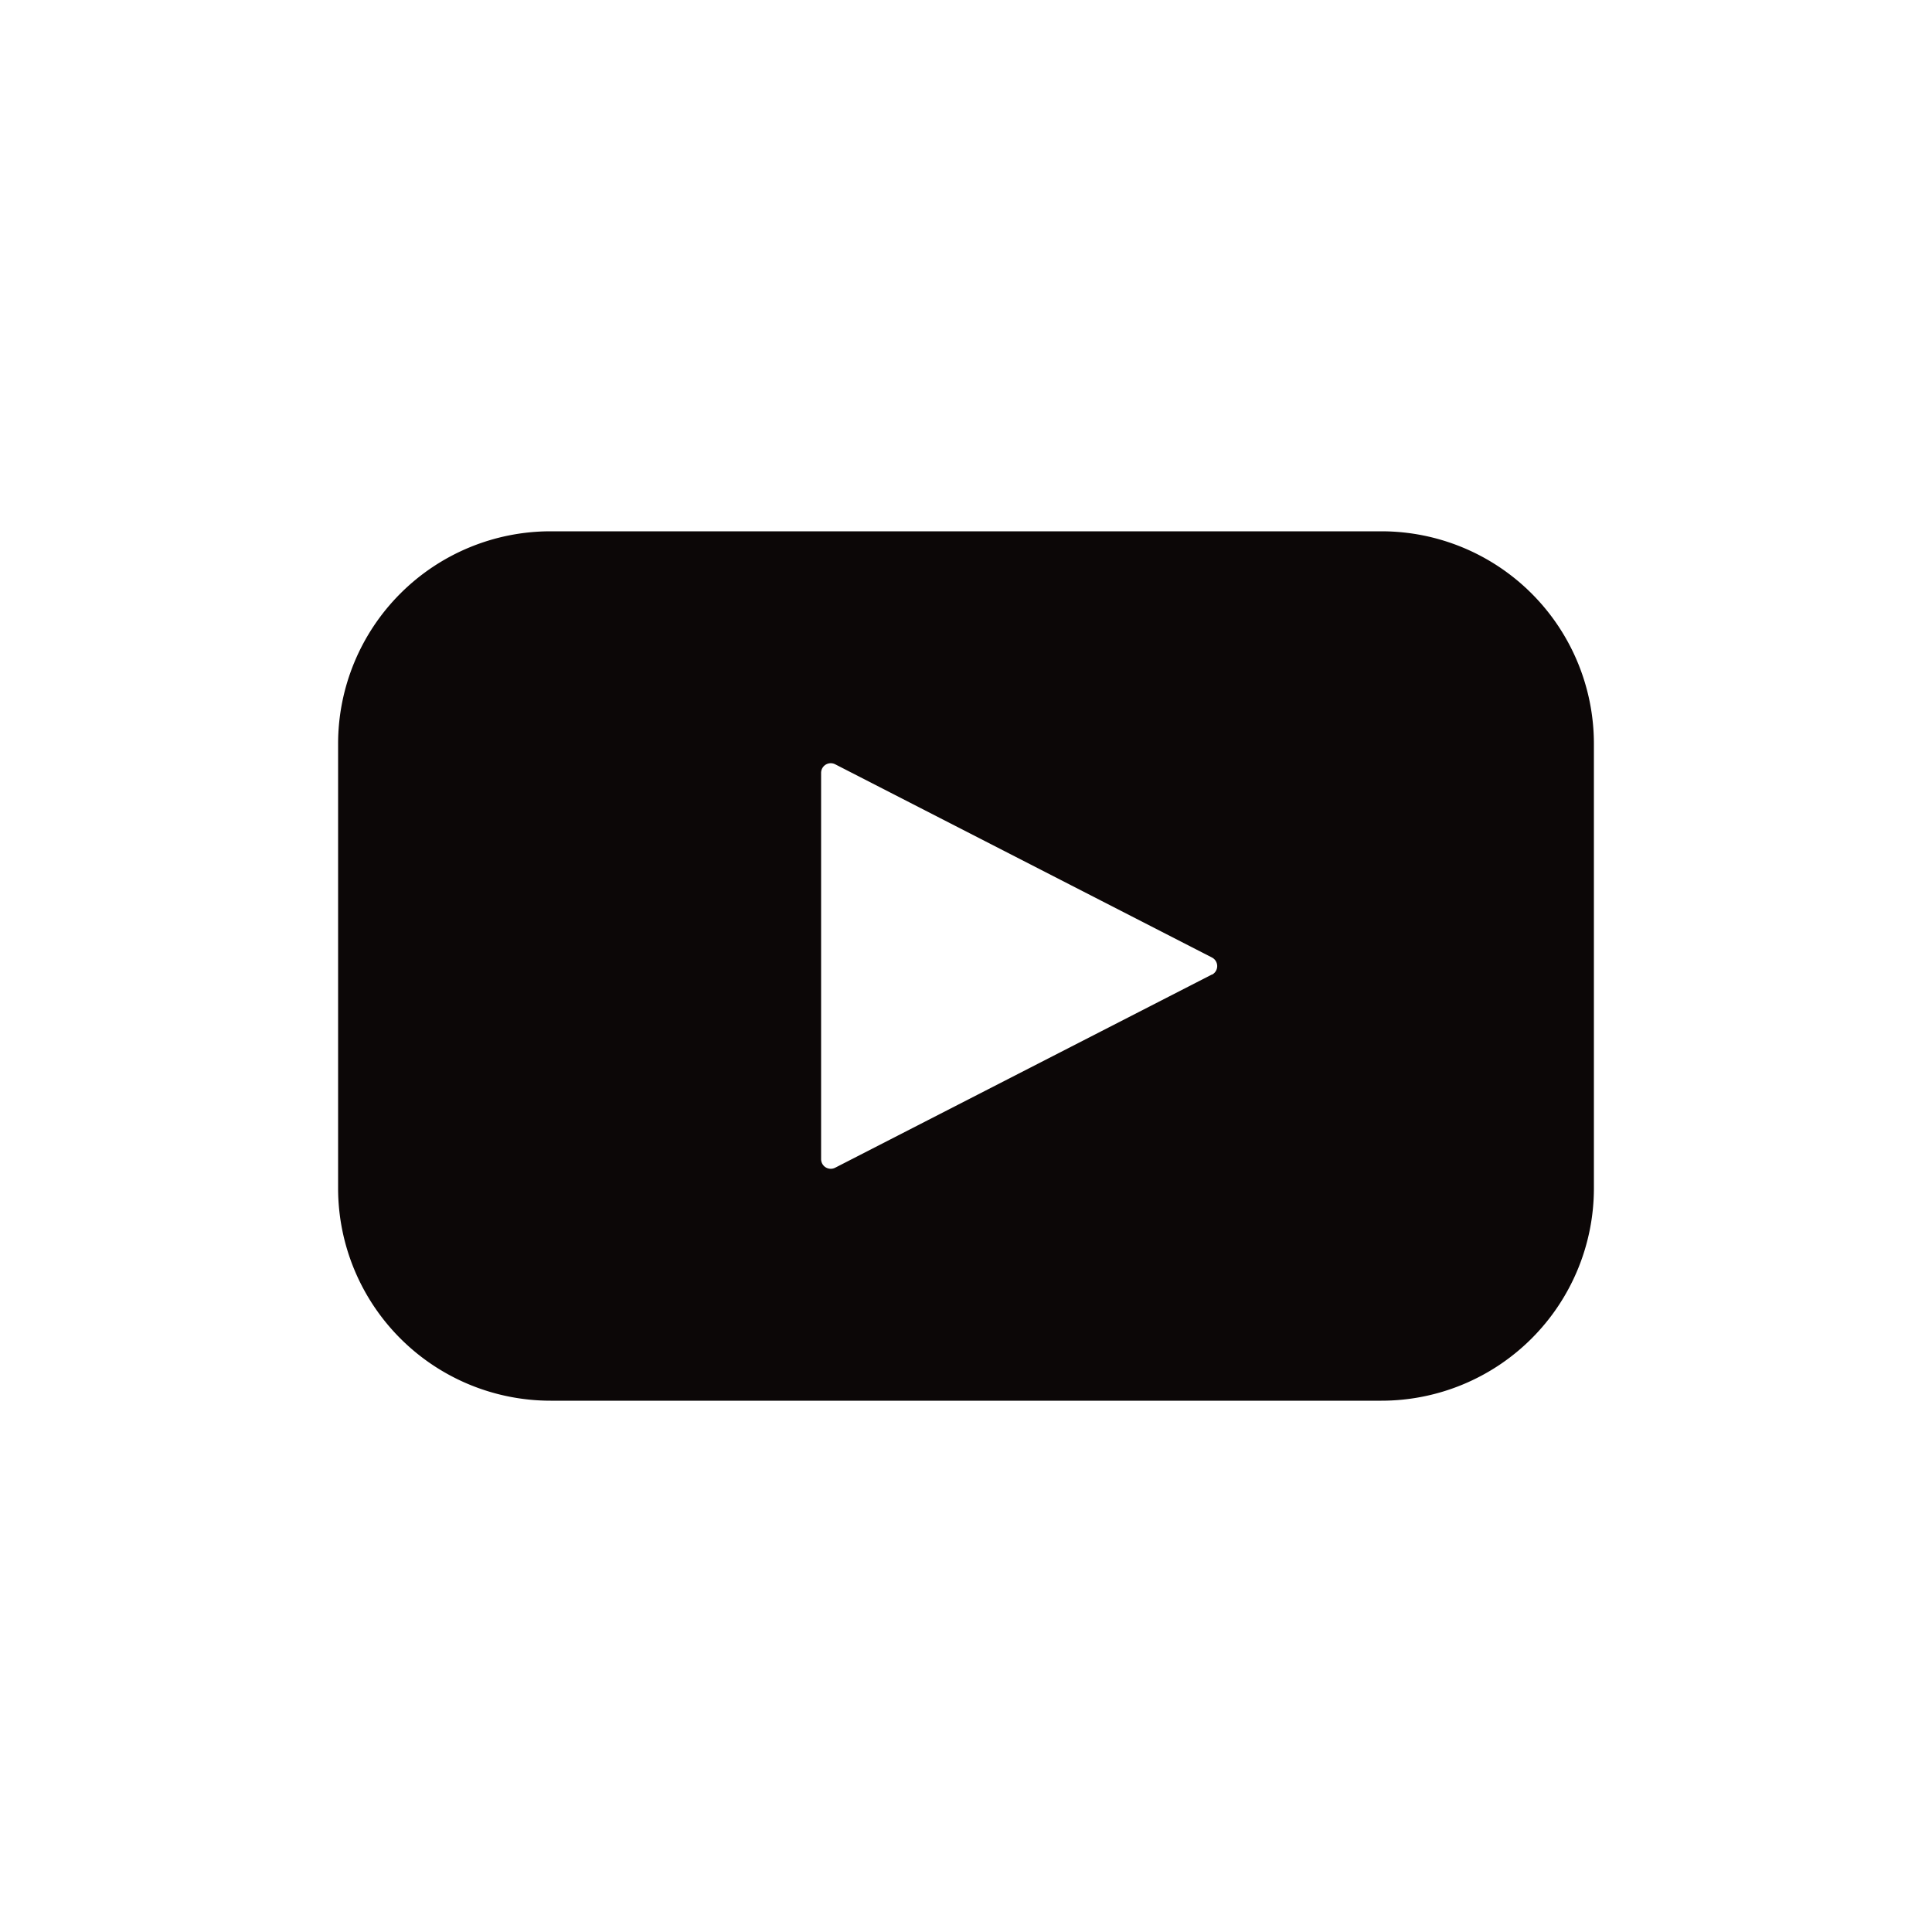
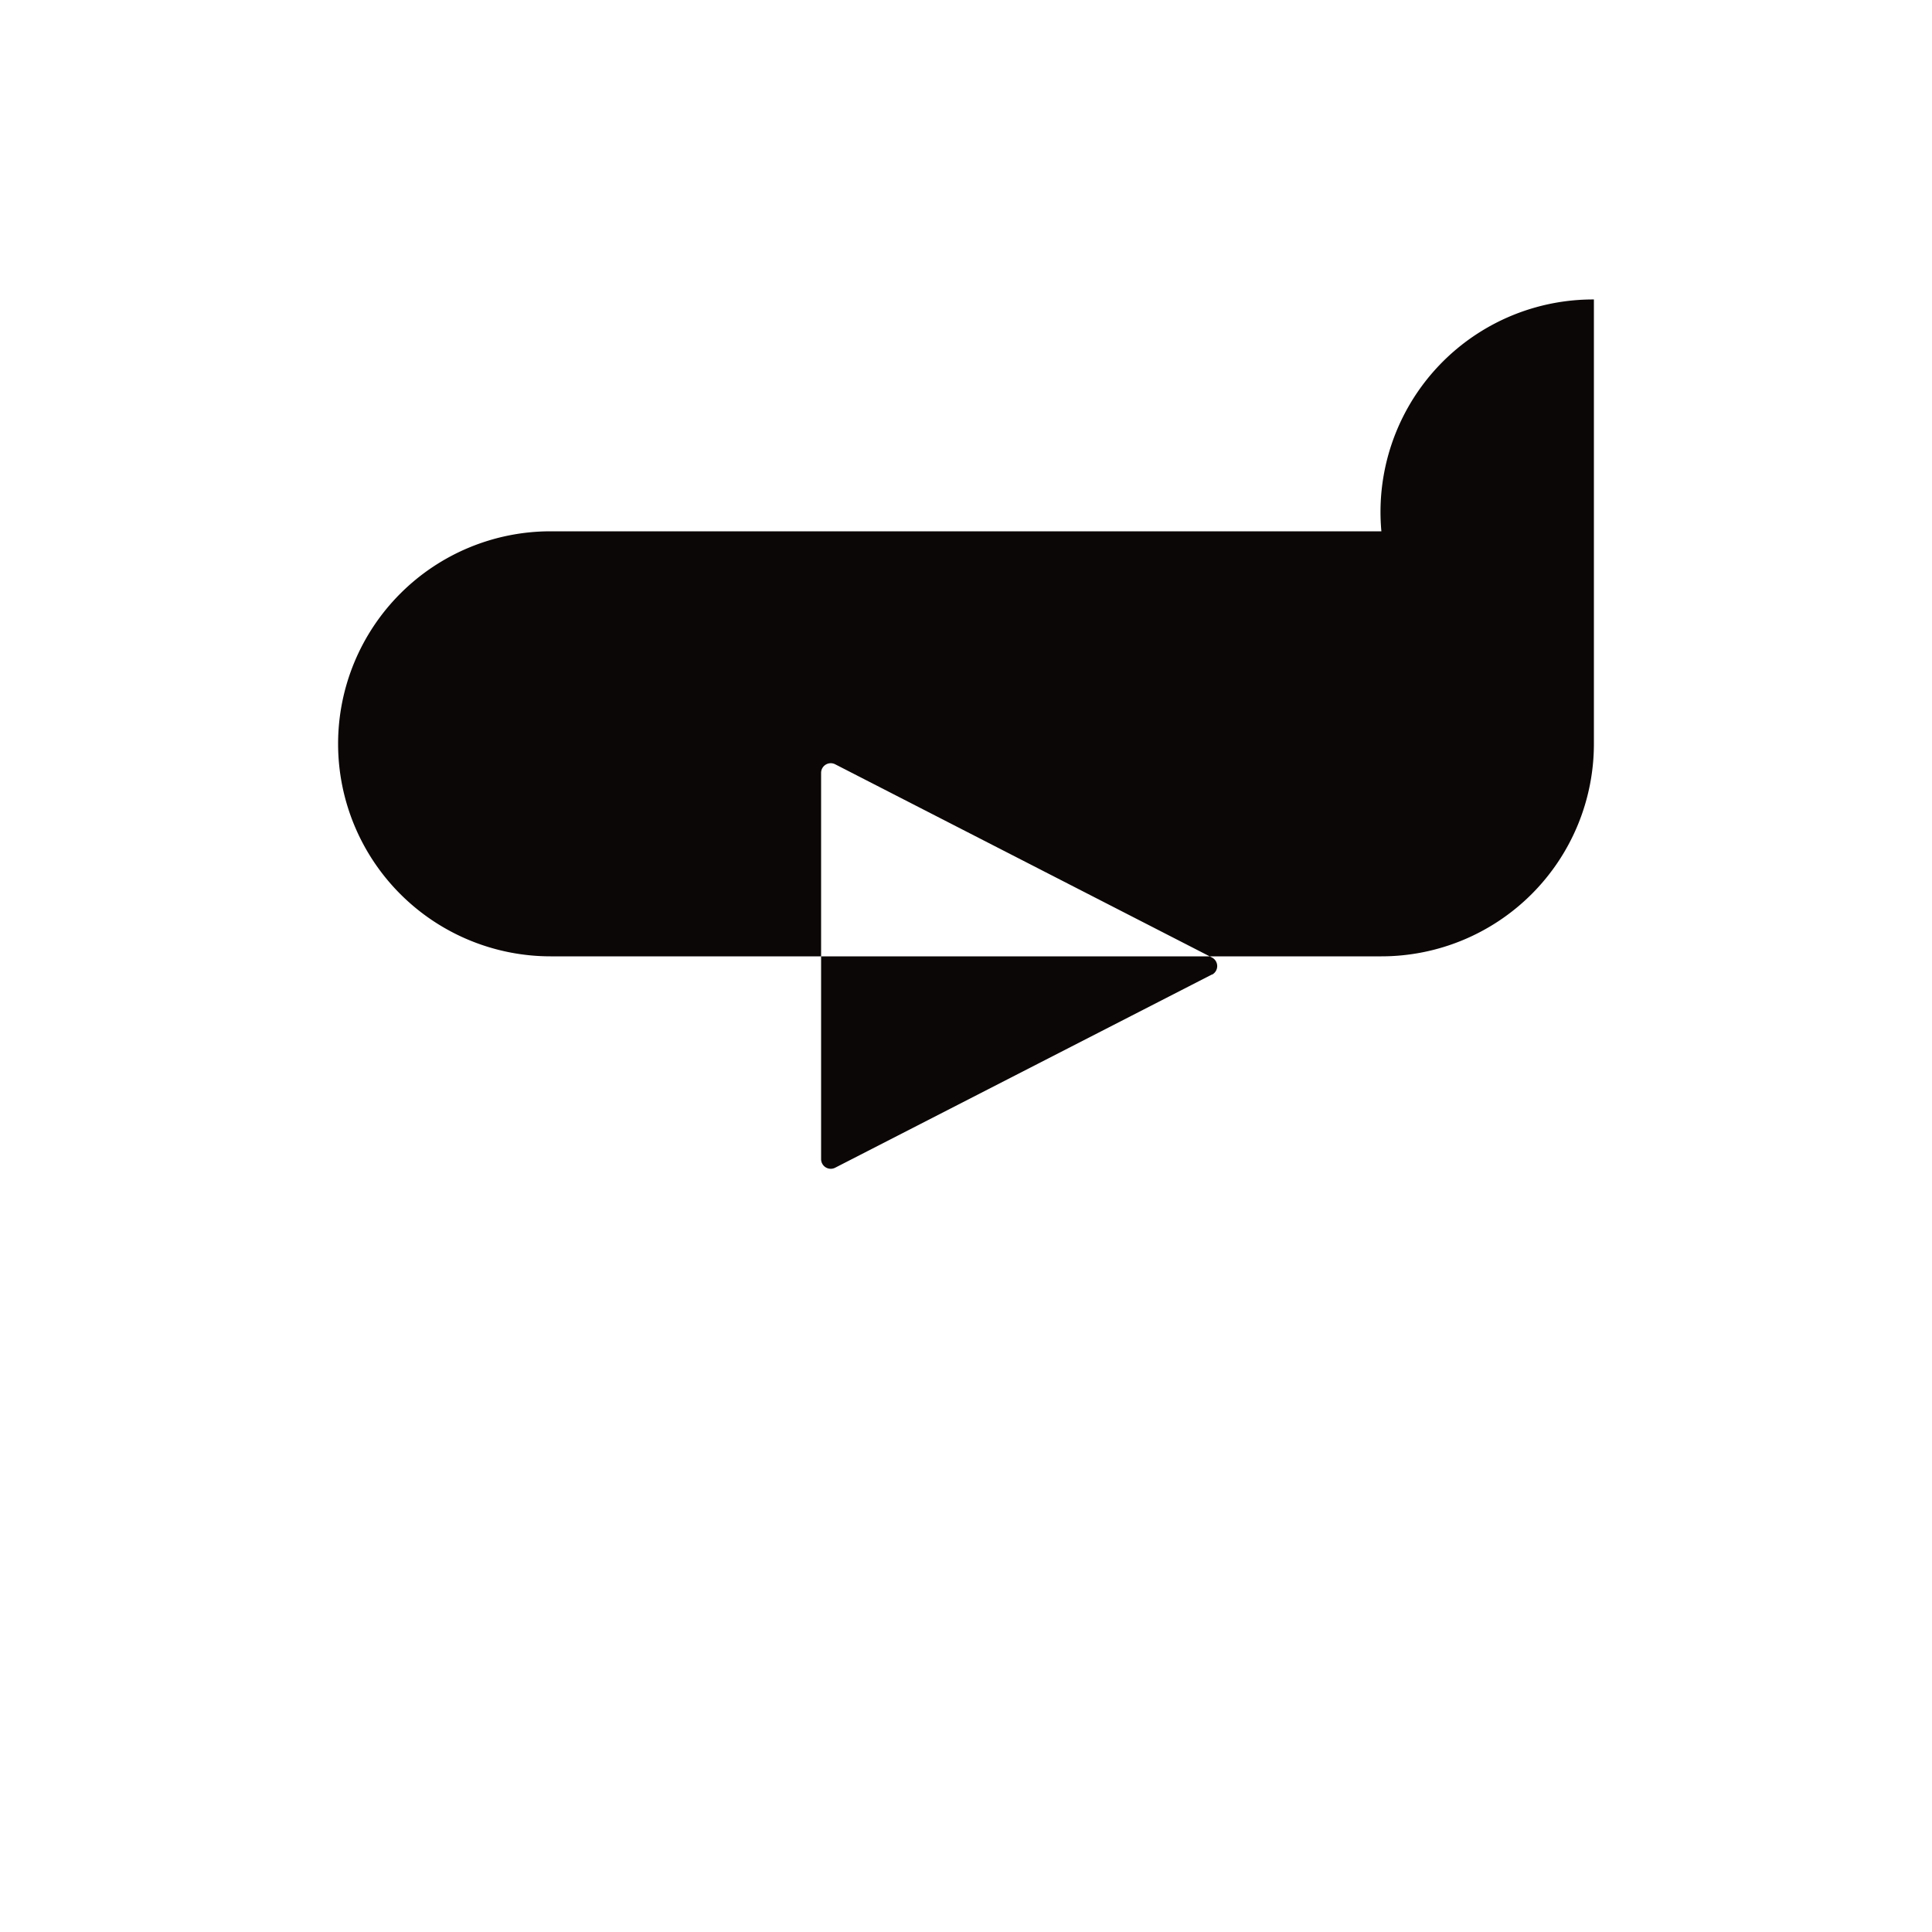
<svg xmlns="http://www.w3.org/2000/svg" height="100px" width="100px" fill="#0c0707" data-name="Layer 1" viewBox="0 0 100 100" x="0px" y="0px">
  <title>Artboard 13</title>
-   <path d="M71.5,27.5h-43a11,11,0,0,0-11,11v23a11,11,0,0,0,11,11h43a11,11,0,0,0,11-11v-23A11,11,0,0,0,71.5,27.5ZM62.73,50.44l-19.5,10A.5.5,0,0,1,42.5,60V40a.5.5,0,0,1,.73-.44l19.5,10a.5.5,0,0,1,0,.89Z" />
+   <path d="M71.5,27.5h-43a11,11,0,0,0-11,11a11,11,0,0,0,11,11h43a11,11,0,0,0,11-11v-23A11,11,0,0,0,71.5,27.5ZM62.73,50.44l-19.5,10A.5.5,0,0,1,42.5,60V40a.5.5,0,0,1,.73-.44l19.5,10a.5.5,0,0,1,0,.89Z" />
</svg>